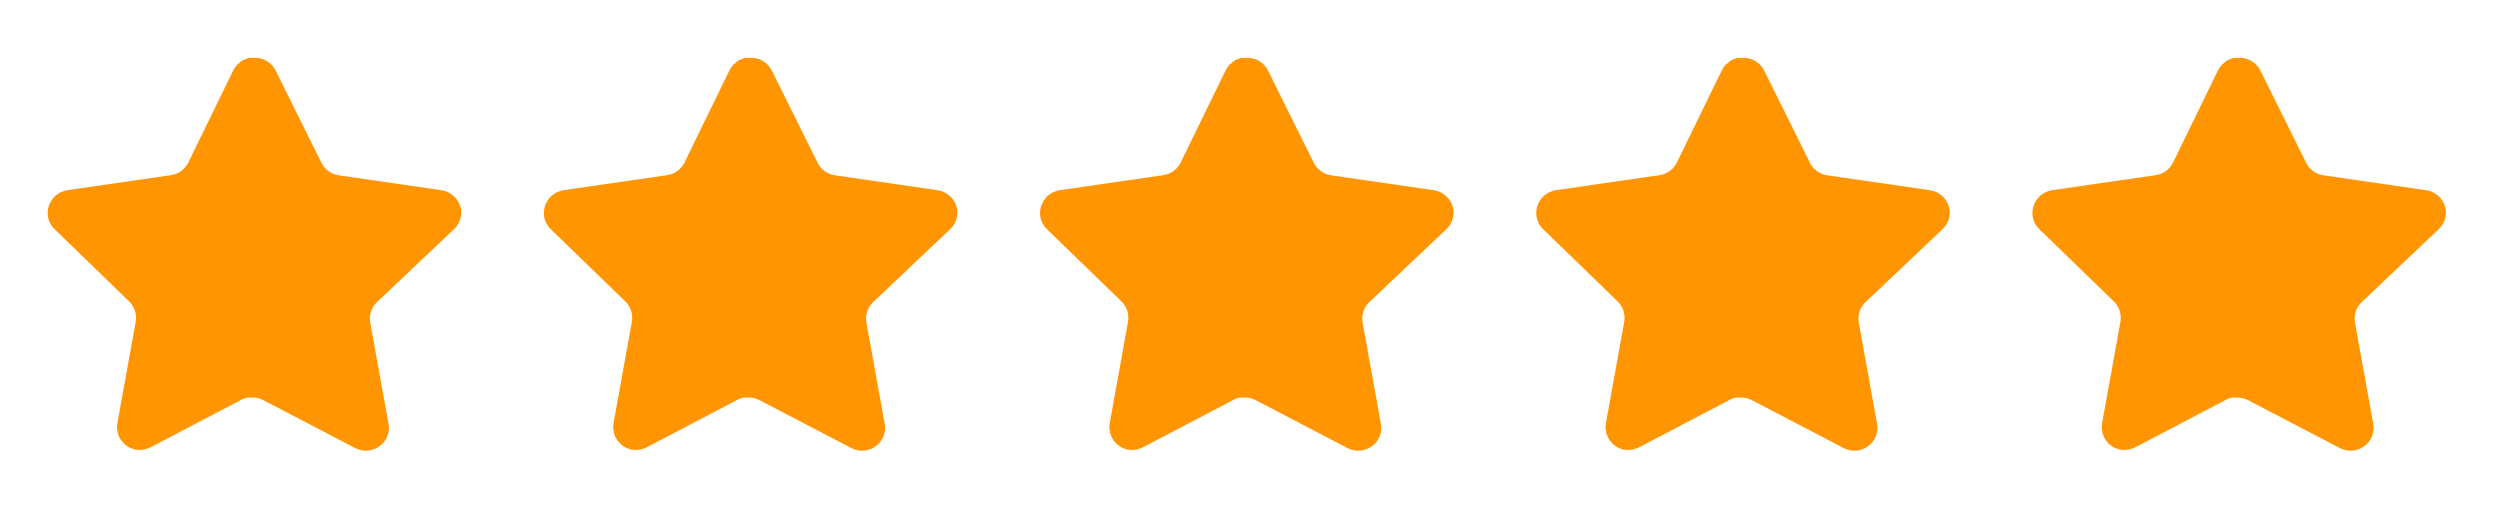
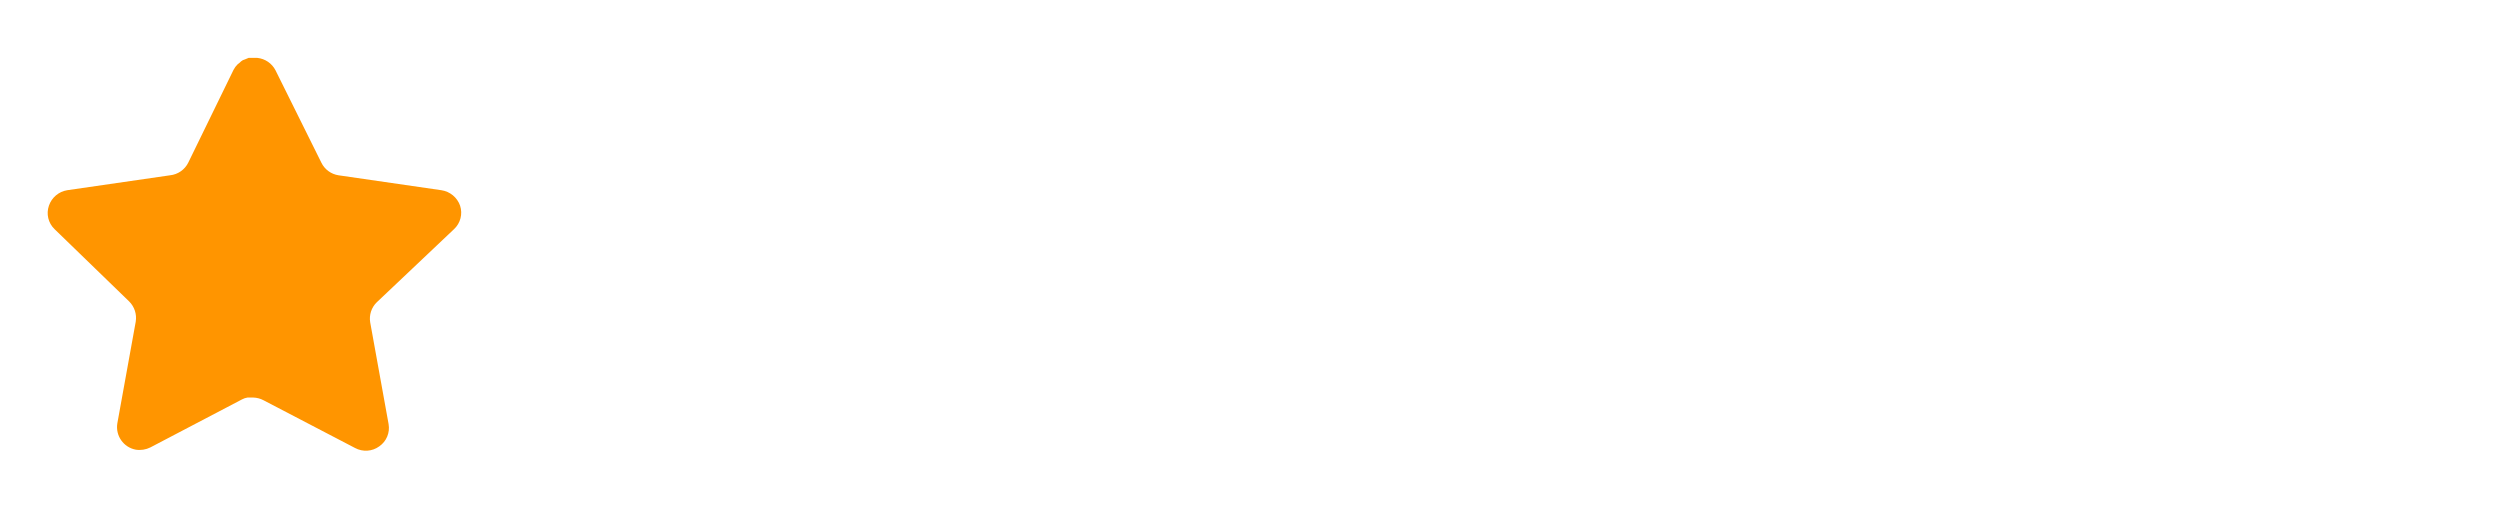
<svg xmlns="http://www.w3.org/2000/svg" width="188" height="38" viewBox="0 0 188 38" fill="none">
  <path d="M28.334 22.73C27.932 23.12 27.747 23.684 27.838 24.238L29.221 31.887C29.337 32.535 29.064 33.191 28.521 33.566C27.989 33.955 27.282 34.001 26.702 33.69L19.816 30.099C19.577 29.971 19.311 29.903 19.039 29.895H18.617C18.471 29.917 18.328 29.964 18.198 30.035L11.31 33.644C10.97 33.815 10.584 33.875 10.207 33.815C9.286 33.641 8.672 32.764 8.823 31.839L10.207 24.189C10.298 23.631 10.113 23.064 9.711 22.667L4.097 17.226C3.627 16.77 3.464 16.086 3.678 15.469C3.887 14.854 4.418 14.404 5.061 14.303L12.787 13.182C13.375 13.121 13.891 12.764 14.155 12.235L17.56 5.255C17.641 5.099 17.745 4.956 17.871 4.835L18.011 4.726C18.084 4.645 18.168 4.578 18.262 4.524L18.431 4.462L18.695 4.353H19.35C19.934 4.414 20.449 4.763 20.718 5.286L24.168 12.235C24.416 12.744 24.9 13.097 25.458 13.182L33.185 14.303C33.838 14.396 34.384 14.847 34.6 15.469C34.803 16.093 34.628 16.777 34.149 17.226L28.334 22.73Z" fill="#FF9500" />
-   <path d="M65.647 22.73C65.245 23.12 65.059 23.684 65.151 24.238L66.533 31.887C66.65 32.535 66.376 33.191 65.834 33.566C65.302 33.955 64.595 34.001 64.015 33.69L57.129 30.099C56.89 29.971 56.624 29.903 56.352 29.895H55.93C55.784 29.917 55.641 29.964 55.511 30.035L48.623 33.644C48.283 33.815 47.897 33.875 47.519 33.815C46.599 33.641 45.985 32.764 46.136 31.839L47.519 24.189C47.611 23.631 47.426 23.064 47.023 22.667L41.409 17.226C40.94 16.77 40.777 16.086 40.991 15.469C41.2 14.854 41.731 14.404 42.373 14.303L50.1 13.182C50.688 13.121 51.204 12.764 51.468 12.235L54.873 5.255C54.954 5.099 55.058 4.956 55.184 4.835L55.324 4.726C55.397 4.645 55.481 4.578 55.574 4.524L55.744 4.462L56.008 4.353H56.663C57.247 4.414 57.762 4.763 58.031 5.286L61.481 12.235C61.729 12.744 62.213 13.097 62.771 13.182L70.498 14.303C71.151 14.396 71.697 14.847 71.913 15.469C72.116 16.093 71.941 16.777 71.462 17.226L65.647 22.73Z" fill="#FF9500" />
-   <path d="M102.96 22.73C102.557 23.12 102.372 23.684 102.464 24.238L103.846 31.887C103.963 32.535 103.689 33.191 103.147 33.566C102.615 33.955 101.907 34.001 101.328 33.69L94.442 30.099C94.202 29.971 93.936 29.903 93.665 29.895H93.243C93.097 29.917 92.954 29.964 92.823 30.035L85.936 33.644C85.596 33.815 85.21 33.875 84.832 33.815C83.912 33.641 83.298 32.764 83.448 31.839L84.832 24.189C84.924 23.631 84.739 23.064 84.336 22.667L78.722 17.226C78.253 16.77 78.09 16.086 78.304 15.469C78.512 14.854 79.044 14.404 79.686 14.303L87.413 13.182C88.001 13.121 88.517 12.764 88.781 12.235L92.186 5.255C92.267 5.099 92.371 4.956 92.497 4.835L92.637 4.726C92.71 4.645 92.794 4.578 92.887 4.524L93.057 4.462L93.321 4.353H93.975C94.56 4.414 95.075 4.763 95.344 5.286L98.793 12.235C99.042 12.744 99.526 13.097 100.084 13.182L107.811 14.303C108.464 14.396 109.009 14.847 109.225 15.469C109.429 16.093 109.253 16.777 108.775 17.226L102.96 22.73Z" fill="#FF9500" />
-   <path d="M140.273 22.73C139.87 23.12 139.685 23.684 139.777 24.238L141.159 31.887C141.276 32.535 141.002 33.191 140.459 33.566C139.928 33.955 139.22 34.001 138.64 33.69L131.755 30.099C131.515 29.971 131.249 29.903 130.977 29.895H130.556C130.41 29.917 130.267 29.964 130.136 30.035L123.249 33.644C122.908 33.815 122.523 33.875 122.145 33.815C121.225 33.641 120.611 32.764 120.761 31.839L122.145 24.189C122.237 23.631 122.052 23.064 121.649 22.667L116.035 17.226C115.566 16.77 115.402 16.086 115.617 15.469C115.825 14.854 116.357 14.404 116.999 14.303L124.726 13.182C125.313 13.121 125.83 12.764 126.094 12.235L129.499 5.255C129.58 5.099 129.684 4.956 129.81 4.835L129.95 4.726C130.023 4.645 130.107 4.578 130.2 4.524L130.369 4.462L130.634 4.353H131.288C131.873 4.414 132.387 4.763 132.656 5.286L136.106 12.235C136.355 12.744 136.838 13.097 137.397 13.182L145.123 14.303C145.776 14.396 146.322 14.847 146.538 15.469C146.742 16.093 146.566 16.777 146.087 17.226L140.273 22.73Z" fill="#FF9500" />
-   <path d="M177.586 22.73C177.183 23.12 176.998 23.684 177.09 24.238L178.472 31.887C178.588 32.535 178.315 33.191 177.772 33.566C177.24 33.955 176.533 34.001 175.953 33.69L169.067 30.099C168.828 29.971 168.562 29.903 168.29 29.895H167.869C167.723 29.917 167.58 29.964 167.449 30.035L160.562 33.644C160.221 33.815 159.836 33.875 159.458 33.815C158.537 33.641 157.923 32.764 158.074 31.839L159.458 24.189C159.55 23.631 159.365 23.064 158.962 22.667L153.348 17.226C152.878 16.77 152.715 16.086 152.93 15.469C153.138 14.854 153.67 14.404 154.312 14.303L162.039 13.182C162.626 13.121 163.142 12.764 163.407 12.235L166.812 5.255C166.892 5.099 166.997 4.956 167.122 4.835L167.262 4.726C167.335 4.645 167.419 4.578 167.513 4.524L167.682 4.462L167.946 4.353H168.601C169.186 4.414 169.7 4.763 169.969 5.286L173.419 12.235C173.668 12.744 174.151 13.097 174.709 13.182L182.436 14.303C183.089 14.396 183.635 14.847 183.851 15.469C184.055 16.093 183.879 16.777 183.4 17.226L177.586 22.73Z" fill="#FF9500" />
</svg>